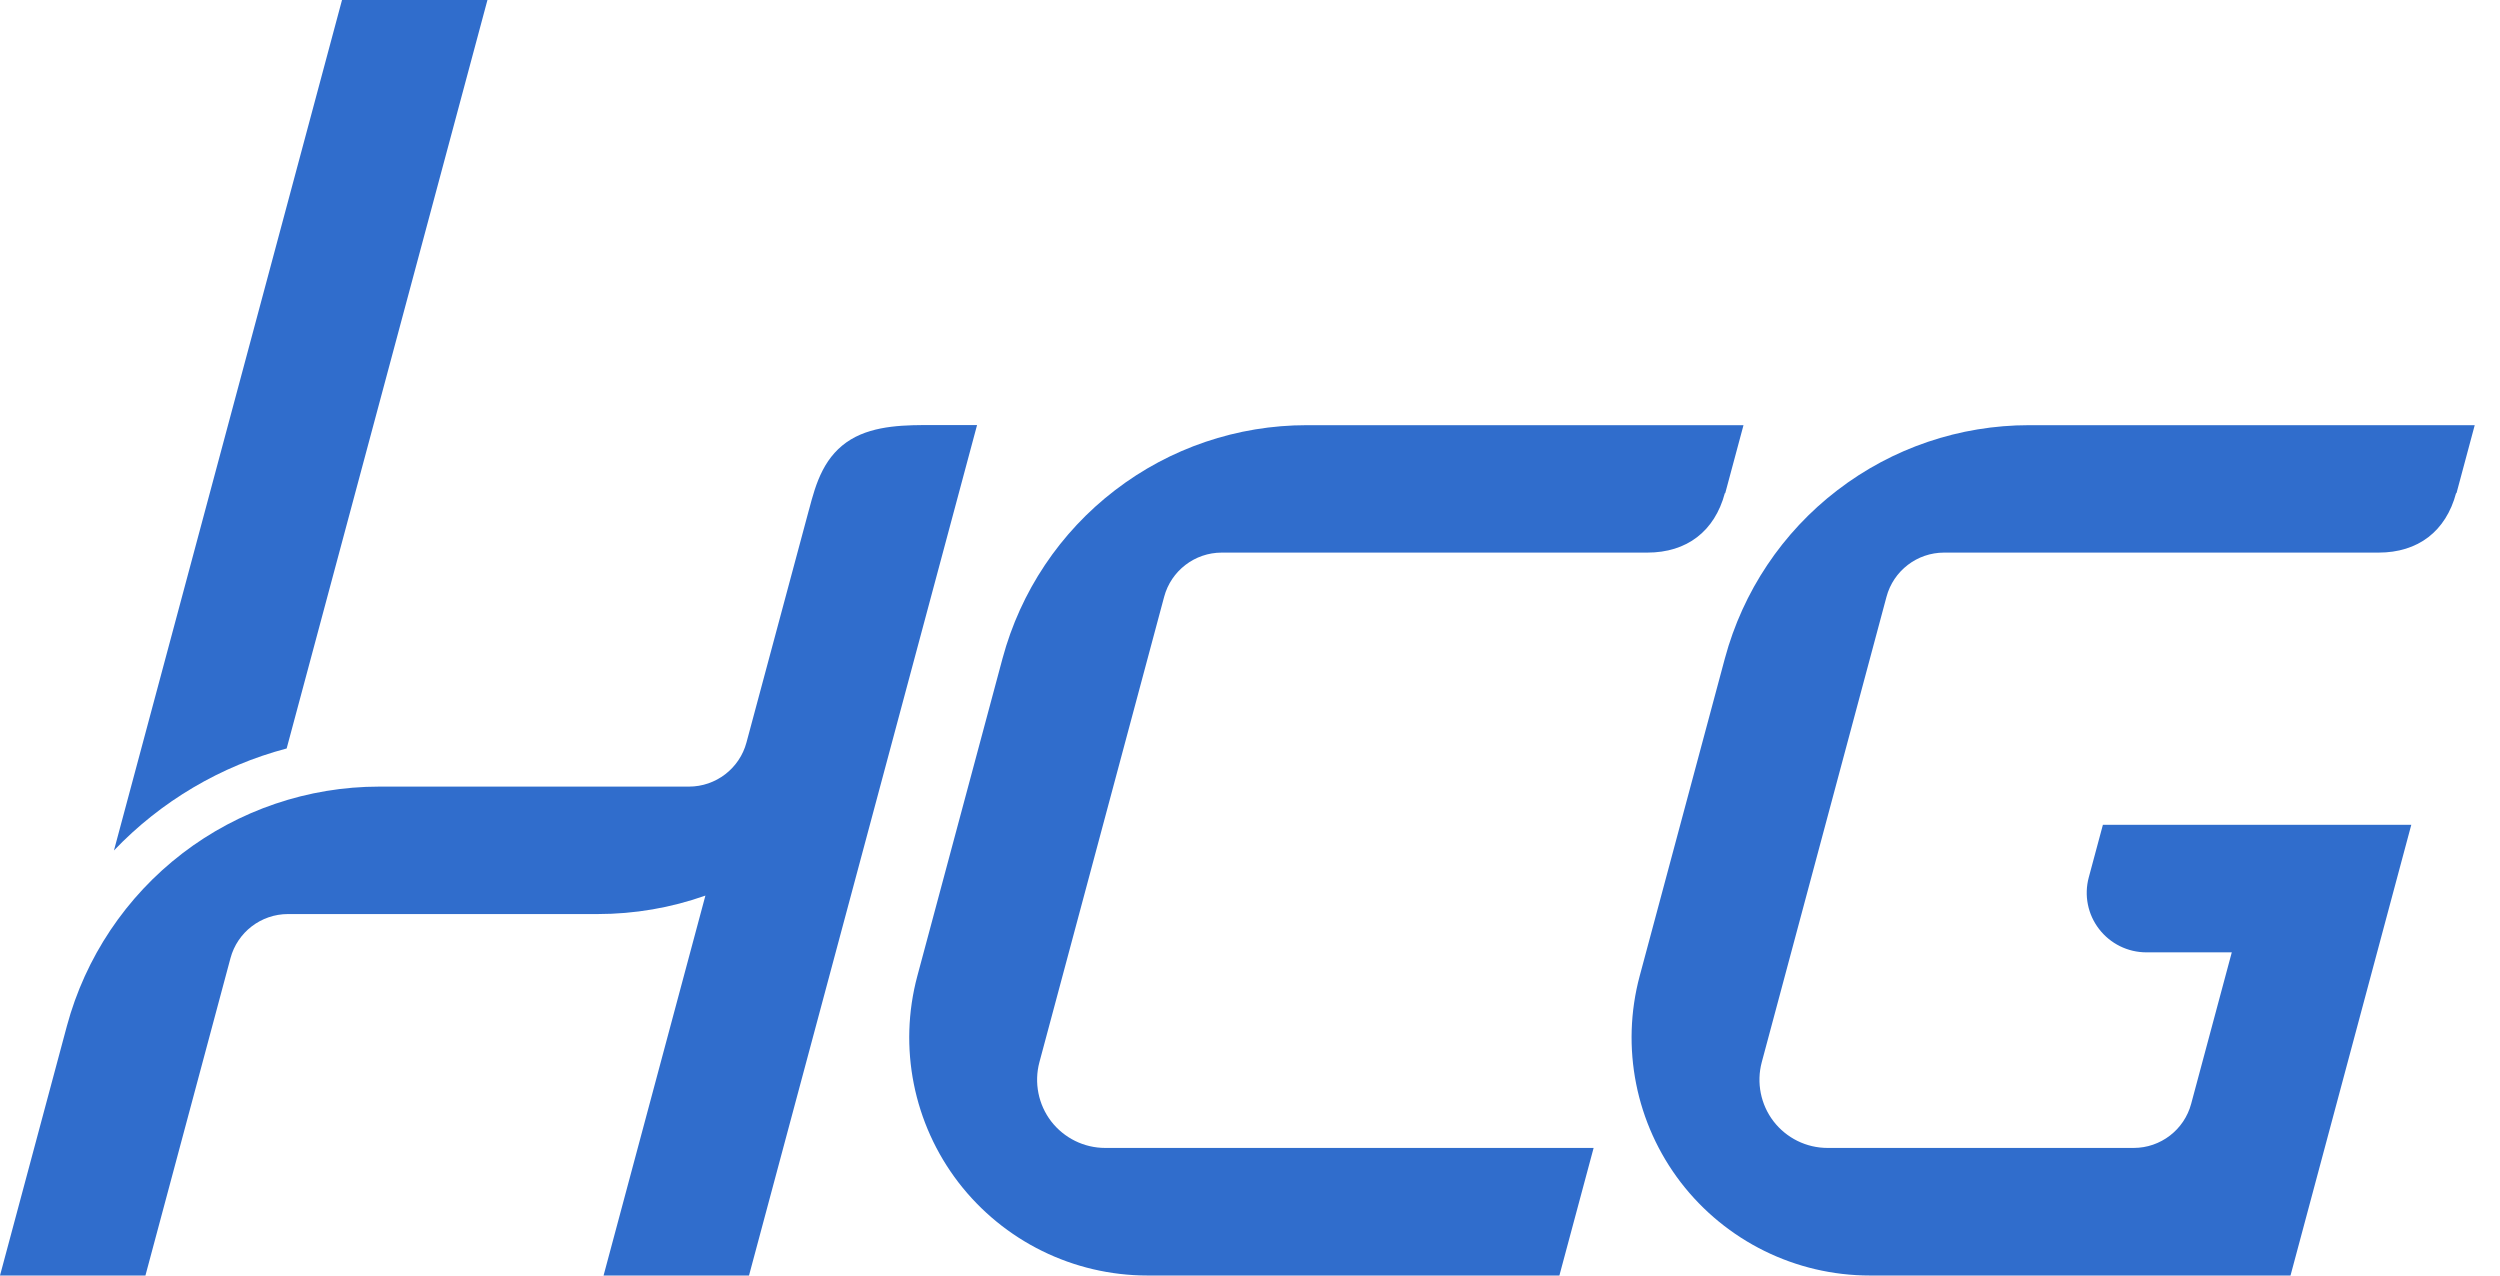
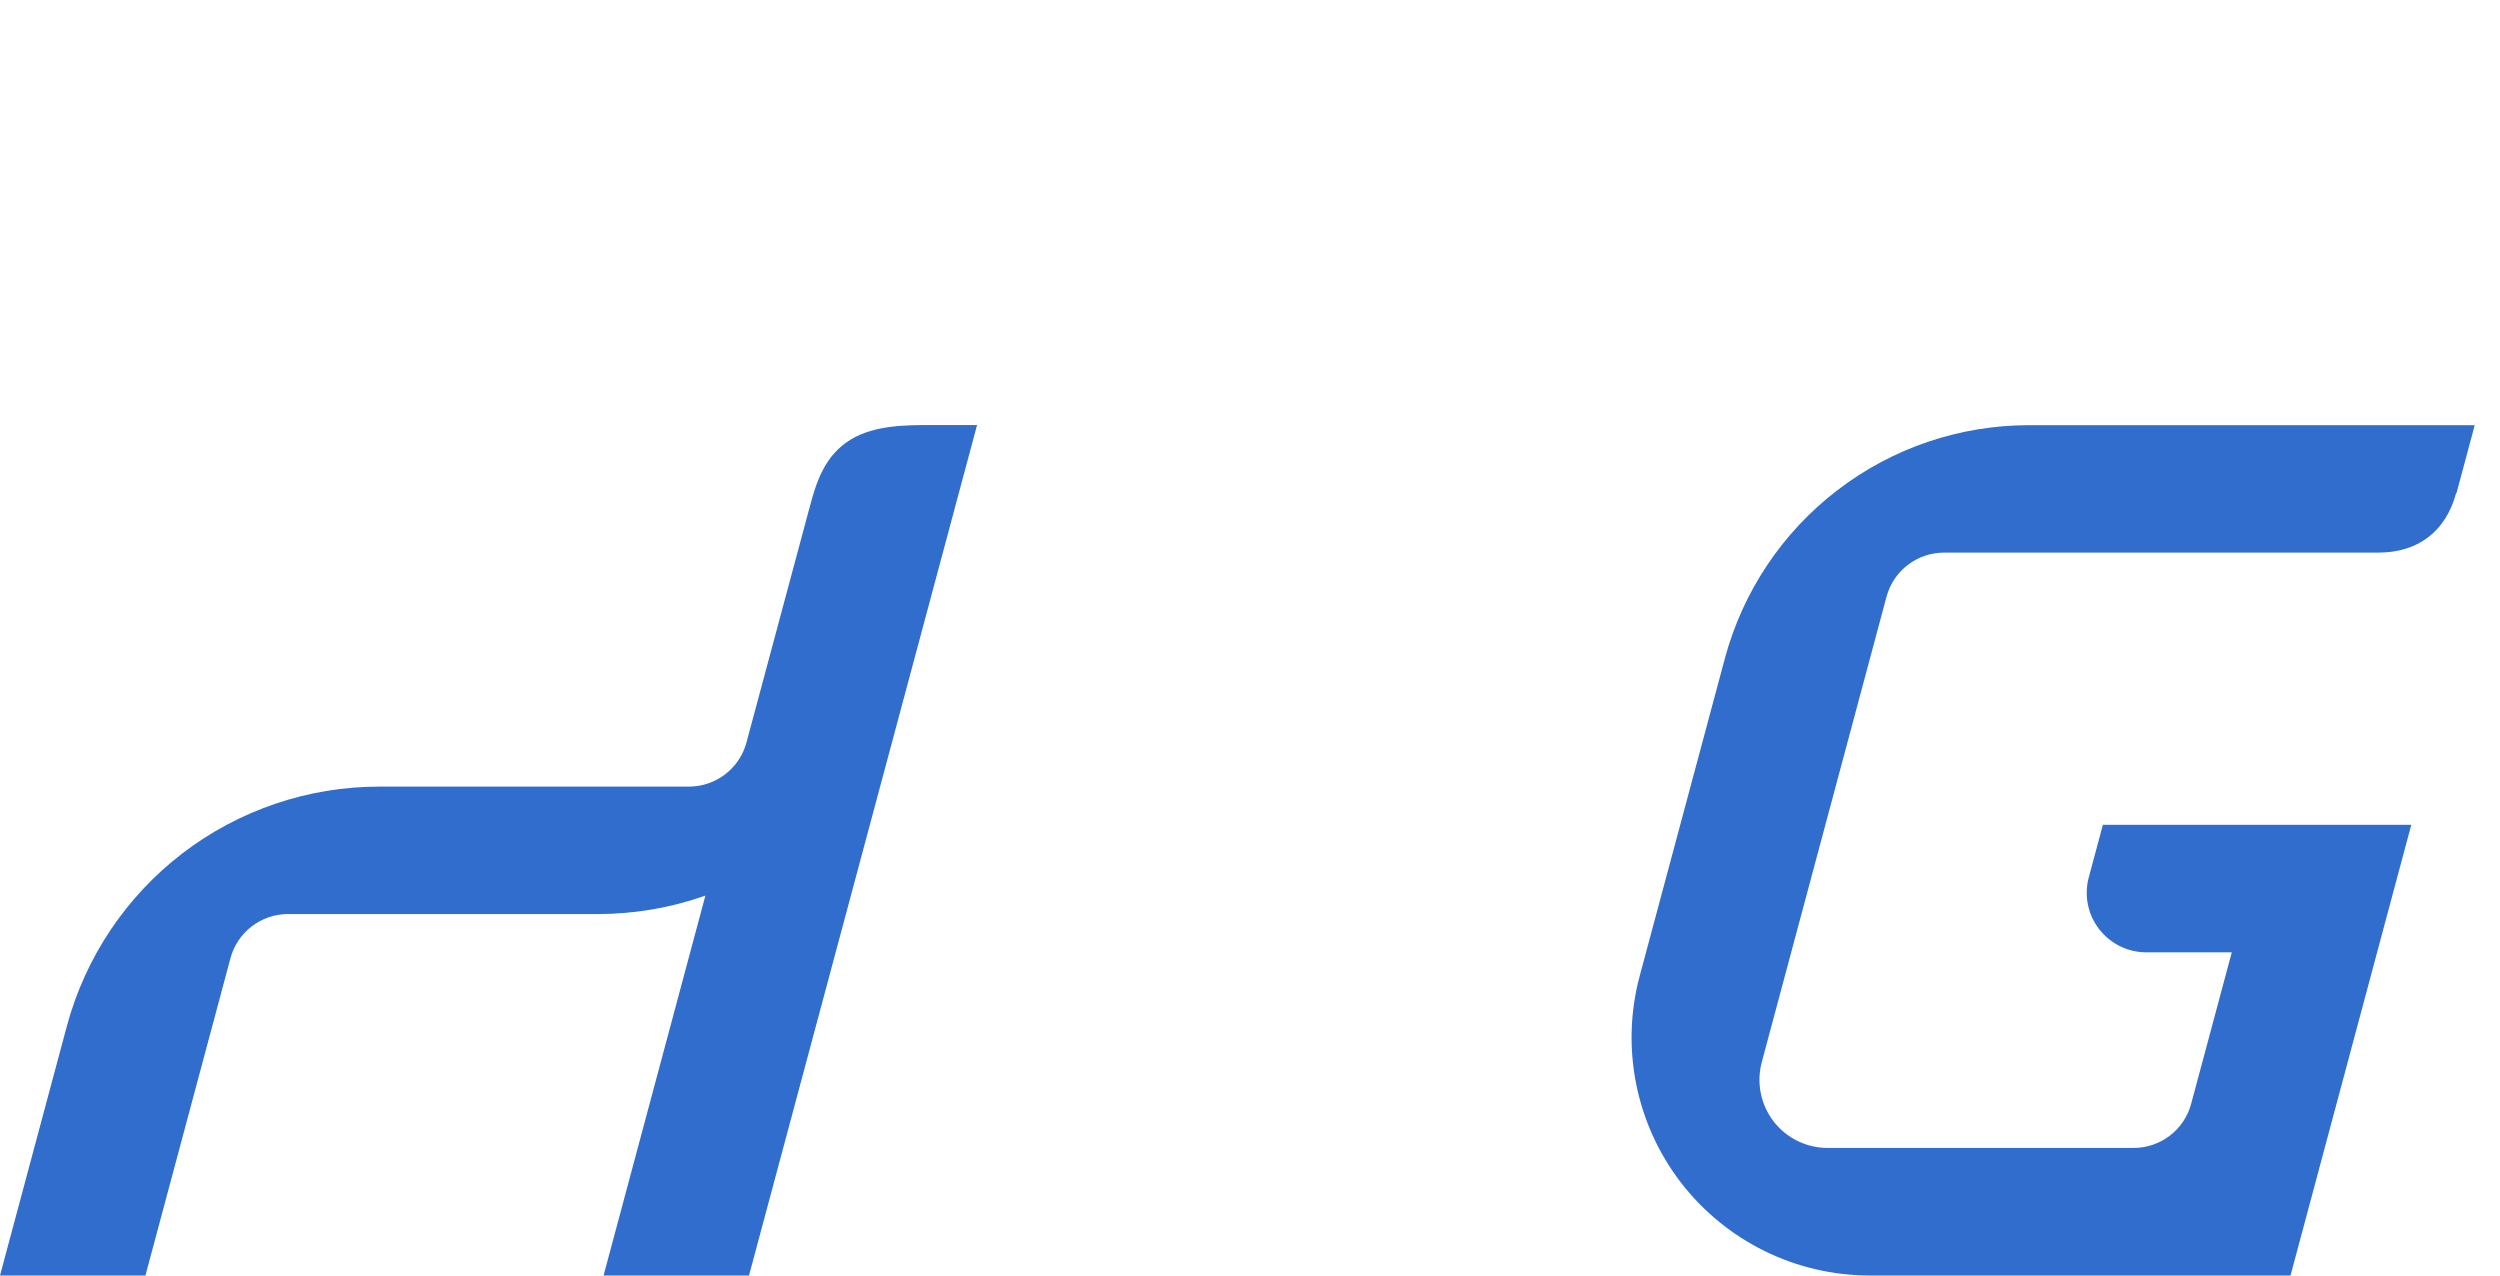
<svg xmlns="http://www.w3.org/2000/svg" width="98" height="50" viewBox="0 0 98 50" fill="none">
  <path d="M31.706 20.002C30.891 23.036 30.077 26.07 29.262 29.104C28.989 30.125 28.062 30.835 27.007 30.835H14.867C12.075 30.835 9.363 31.758 7.151 33.451C4.938 35.149 3.347 37.529 2.622 40.22C1.747 43.48 0.876 46.74 0 50H5.701C6.812 45.856 7.923 41.707 9.034 37.562C9.307 36.541 10.234 35.831 11.289 35.831H23.43C24.87 35.831 26.297 35.587 27.652 35.107C26.32 40.07 24.992 45.032 23.66 50H29.361C32.341 38.889 35.321 27.778 38.301 16.662H36.573C35.552 16.662 34.309 16.653 33.353 17.227C32.864 17.523 32.511 17.932 32.252 18.431C31.993 18.929 31.852 19.456 31.71 19.992L31.706 20.002Z" fill="#306DCC" />
  <path d="M96.294 19.334C96.534 18.445 96.769 17.556 97.009 16.667H79.539C76.823 16.667 74.182 17.56 72.026 19.216C69.87 20.867 68.321 23.187 67.615 25.811C66.504 29.96 65.388 34.109 64.277 38.254C63.524 41.057 64.122 44.049 65.887 46.35C67.657 48.65 70.392 50 73.297 50H89.788C91.365 44.11 92.947 38.221 94.523 32.331H82.434C82.251 33.018 82.067 33.705 81.879 34.397C81.691 35.097 81.841 35.845 82.284 36.419C82.726 36.993 83.409 37.332 84.139 37.332H87.486C86.954 39.312 86.427 41.288 85.894 43.268C85.621 44.289 84.694 44.999 83.64 44.999H71.64C70.811 44.999 70.03 44.614 69.522 43.955C69.018 43.297 68.848 42.441 69.06 41.641C70.689 35.558 72.323 29.476 73.951 23.393C74.224 22.373 75.152 21.662 76.206 21.662H93.238C94.792 21.662 95.879 20.825 96.279 19.329L96.294 19.334Z" fill="#306DCC" />
-   <path d="M4.467 33.338C6.313 31.405 8.657 30.022 11.237 29.34C13.864 19.555 16.486 9.78 19.108 0H13.407C10.427 11.111 7.447 22.222 4.467 33.338Z" fill="#306DCC" />
-   <path d="M67.629 19.334C67.869 18.445 68.105 17.556 68.345 16.667H51.223C48.507 16.667 45.866 17.56 43.71 19.216C41.554 20.867 40.005 23.187 39.299 25.811C38.188 29.96 37.072 34.109 35.961 38.254C35.208 41.057 35.806 44.049 37.571 46.35C39.341 48.65 42.076 50 44.981 50H61.128C61.575 48.335 62.022 46.665 62.47 44.999H43.324C42.495 44.999 41.714 44.614 41.205 43.955C40.702 43.297 40.532 42.441 40.744 41.641C42.373 35.558 44.007 29.476 45.635 23.393C45.908 22.373 46.836 21.662 47.89 21.662H64.574C66.127 21.662 67.215 20.825 67.615 19.329L67.629 19.334Z" fill="#306DCC" />
</svg>